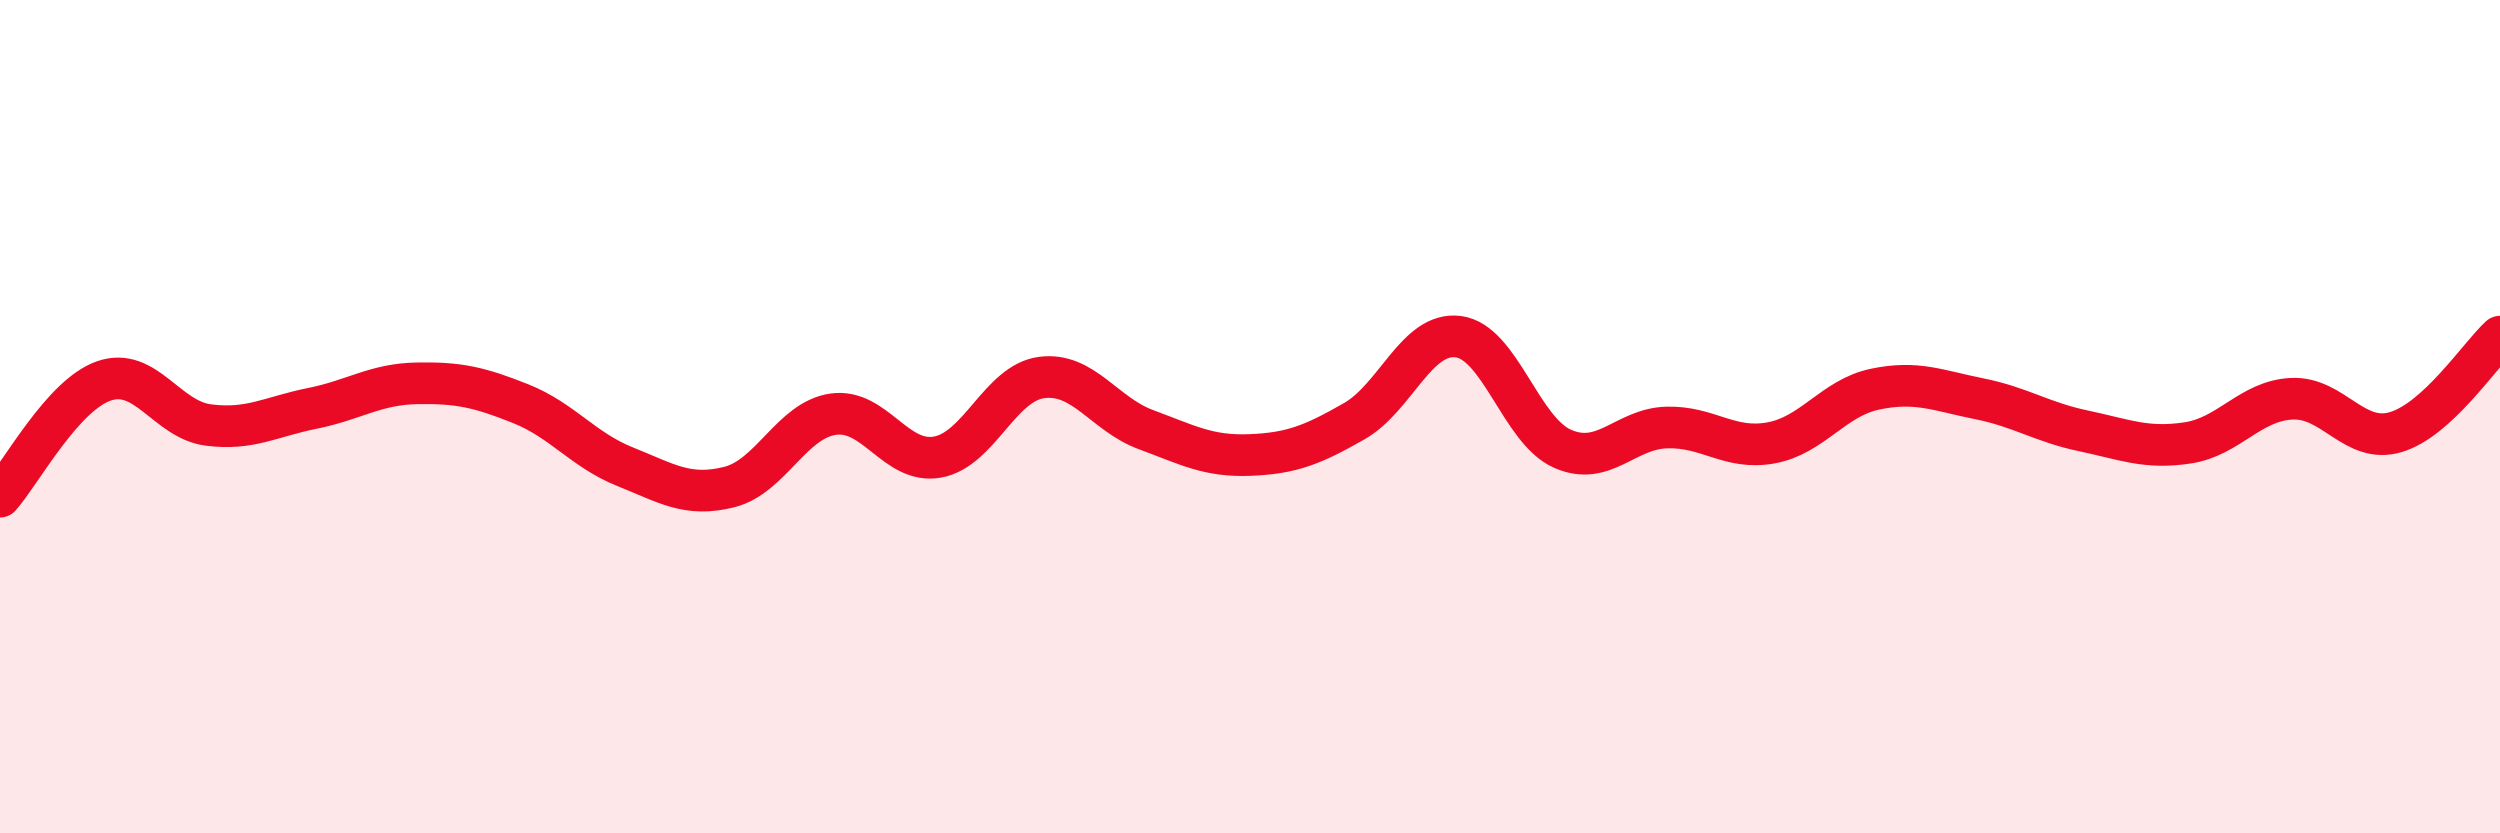
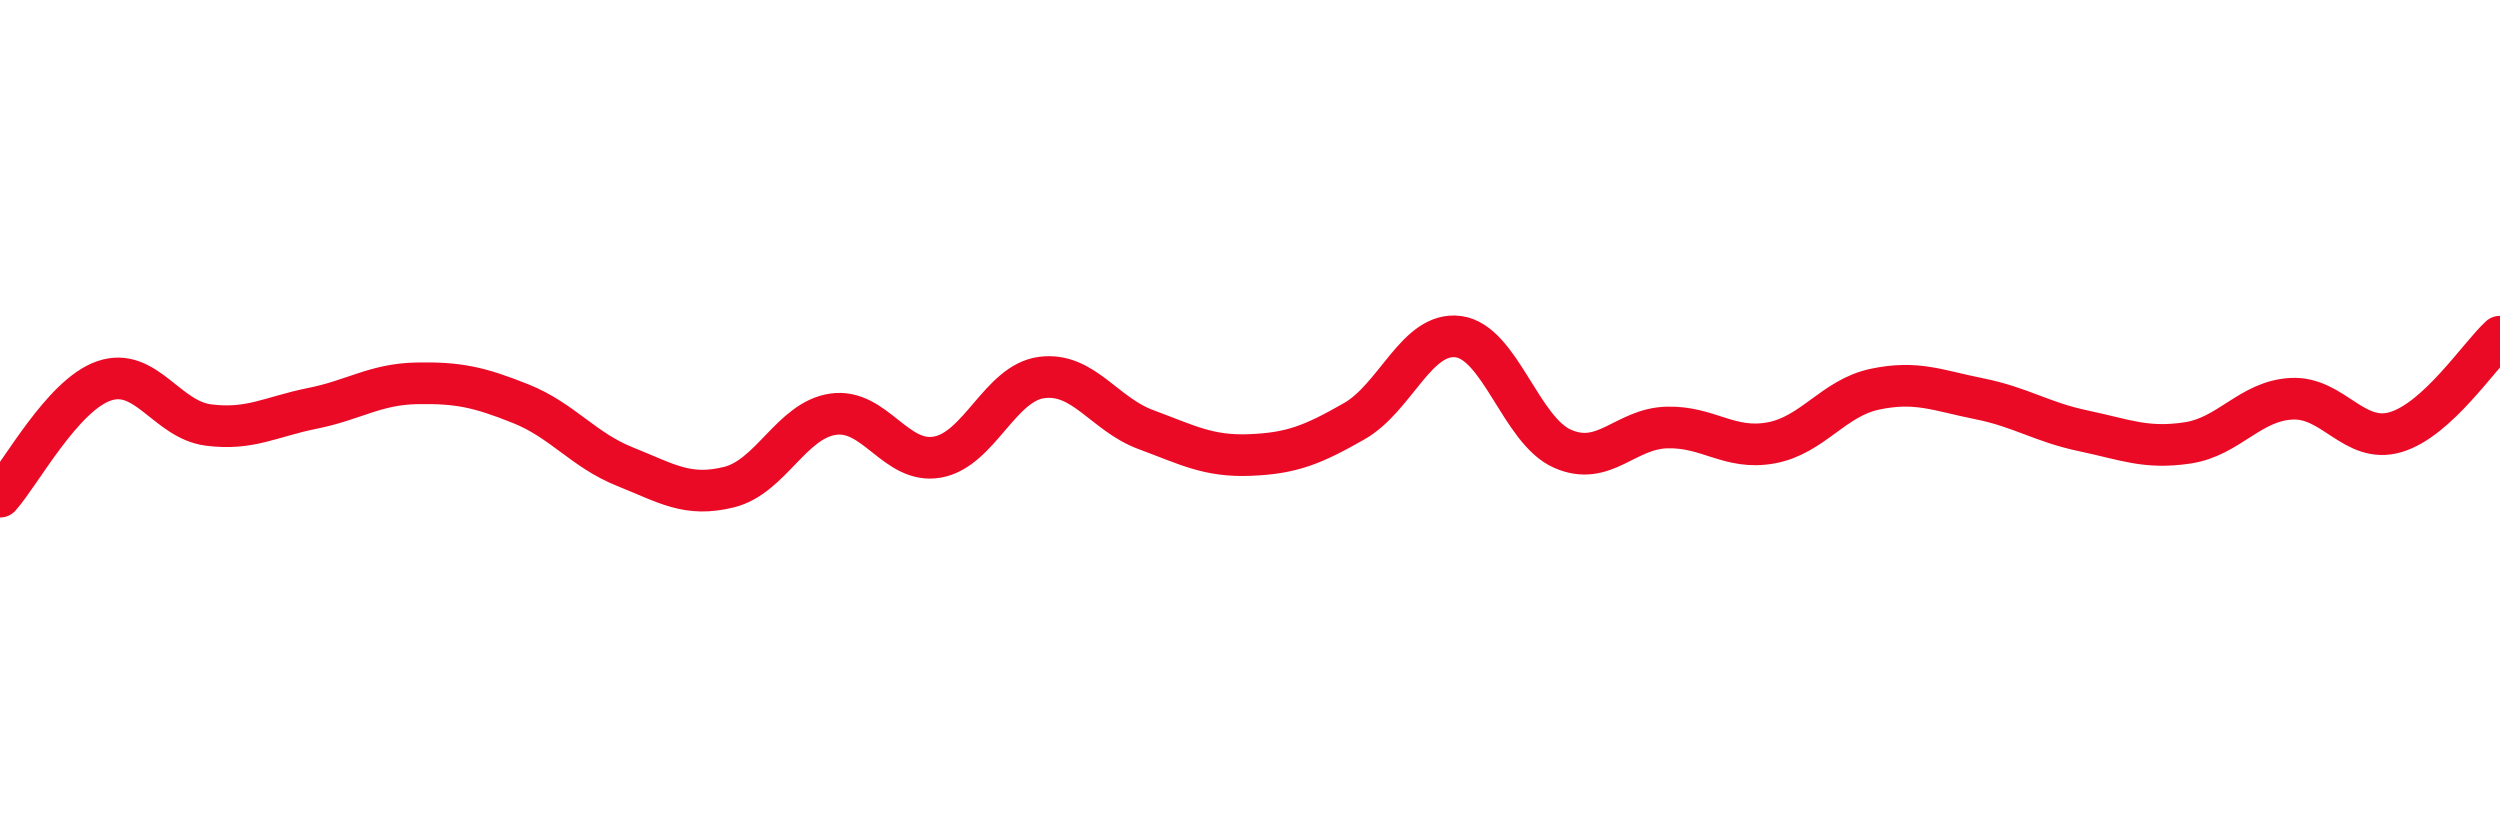
<svg xmlns="http://www.w3.org/2000/svg" width="60" height="20" viewBox="0 0 60 20">
-   <path d="M 0,11.92 C 0.5,11.36 1.5,9.48 2.5,9.14 C 3.5,8.8 4,10.07 5,10.2 C 6,10.33 6.5,10 7.5,9.8 C 8.5,9.6 9,9.22 10,9.2 C 11,9.18 11.5,9.29 12.5,9.69 C 13.5,10.09 14,10.8 15,11.2 C 16,11.6 16.5,11.94 17.5,11.69 C 18.5,11.44 19,10.08 20,9.94 C 21,9.8 21.5,11.15 22.5,10.97 C 23.5,10.79 24,9.19 25,9.06 C 26,8.93 26.5,9.94 27.5,10.31 C 28.5,10.68 29,10.96 30,10.92 C 31,10.88 31.5,10.68 32.5,10.11 C 33.5,9.54 34,7.95 35,8.08 C 36,8.21 36.5,10.33 37.5,10.77 C 38.5,11.21 39,10.29 40,10.26 C 41,10.23 41.5,10.81 42.5,10.63 C 43.5,10.45 44,9.55 45,9.34 C 46,9.13 46.5,9.37 47.5,9.57 C 48.5,9.77 49,10.13 50,10.34 C 51,10.55 51.5,10.78 52.5,10.63 C 53.5,10.48 54,9.62 55,9.57 C 56,9.52 56.5,10.67 57.5,10.37 C 58.5,10.07 59.5,8.54 60,8.08L60 20L0 20Z" fill="#EB0A25" opacity="0.1" stroke-linecap="round" stroke-linejoin="round" />
  <path d="M 0,11.92 C 0.5,11.36 1.5,9.48 2.5,9.14 C 3.5,8.8 4,10.07 5,10.2 C 6,10.33 6.5,10 7.5,9.8 C 8.5,9.6 9,9.22 10,9.2 C 11,9.18 11.5,9.29 12.5,9.69 C 13.5,10.09 14,10.8 15,11.2 C 16,11.6 16.5,11.94 17.5,11.69 C 18.5,11.44 19,10.08 20,9.94 C 21,9.8 21.5,11.15 22.5,10.97 C 23.5,10.79 24,9.19 25,9.06 C 26,8.93 26.5,9.94 27.5,10.31 C 28.5,10.68 29,10.96 30,10.92 C 31,10.88 31.5,10.68 32.5,10.11 C 33.5,9.54 34,7.95 35,8.08 C 36,8.21 36.5,10.33 37.5,10.77 C 38.5,11.21 39,10.29 40,10.26 C 41,10.23 41.5,10.81 42.5,10.63 C 43.5,10.45 44,9.55 45,9.34 C 46,9.13 46.5,9.37 47.5,9.57 C 48.5,9.77 49,10.13 50,10.34 C 51,10.55 51.5,10.78 52.5,10.63 C 53.5,10.48 54,9.62 55,9.57 C 56,9.52 56.5,10.67 57.5,10.37 C 58.5,10.07 59.5,8.54 60,8.08" stroke="#EB0A25" stroke-width="1" fill="none" stroke-linecap="round" stroke-linejoin="round" />
</svg>